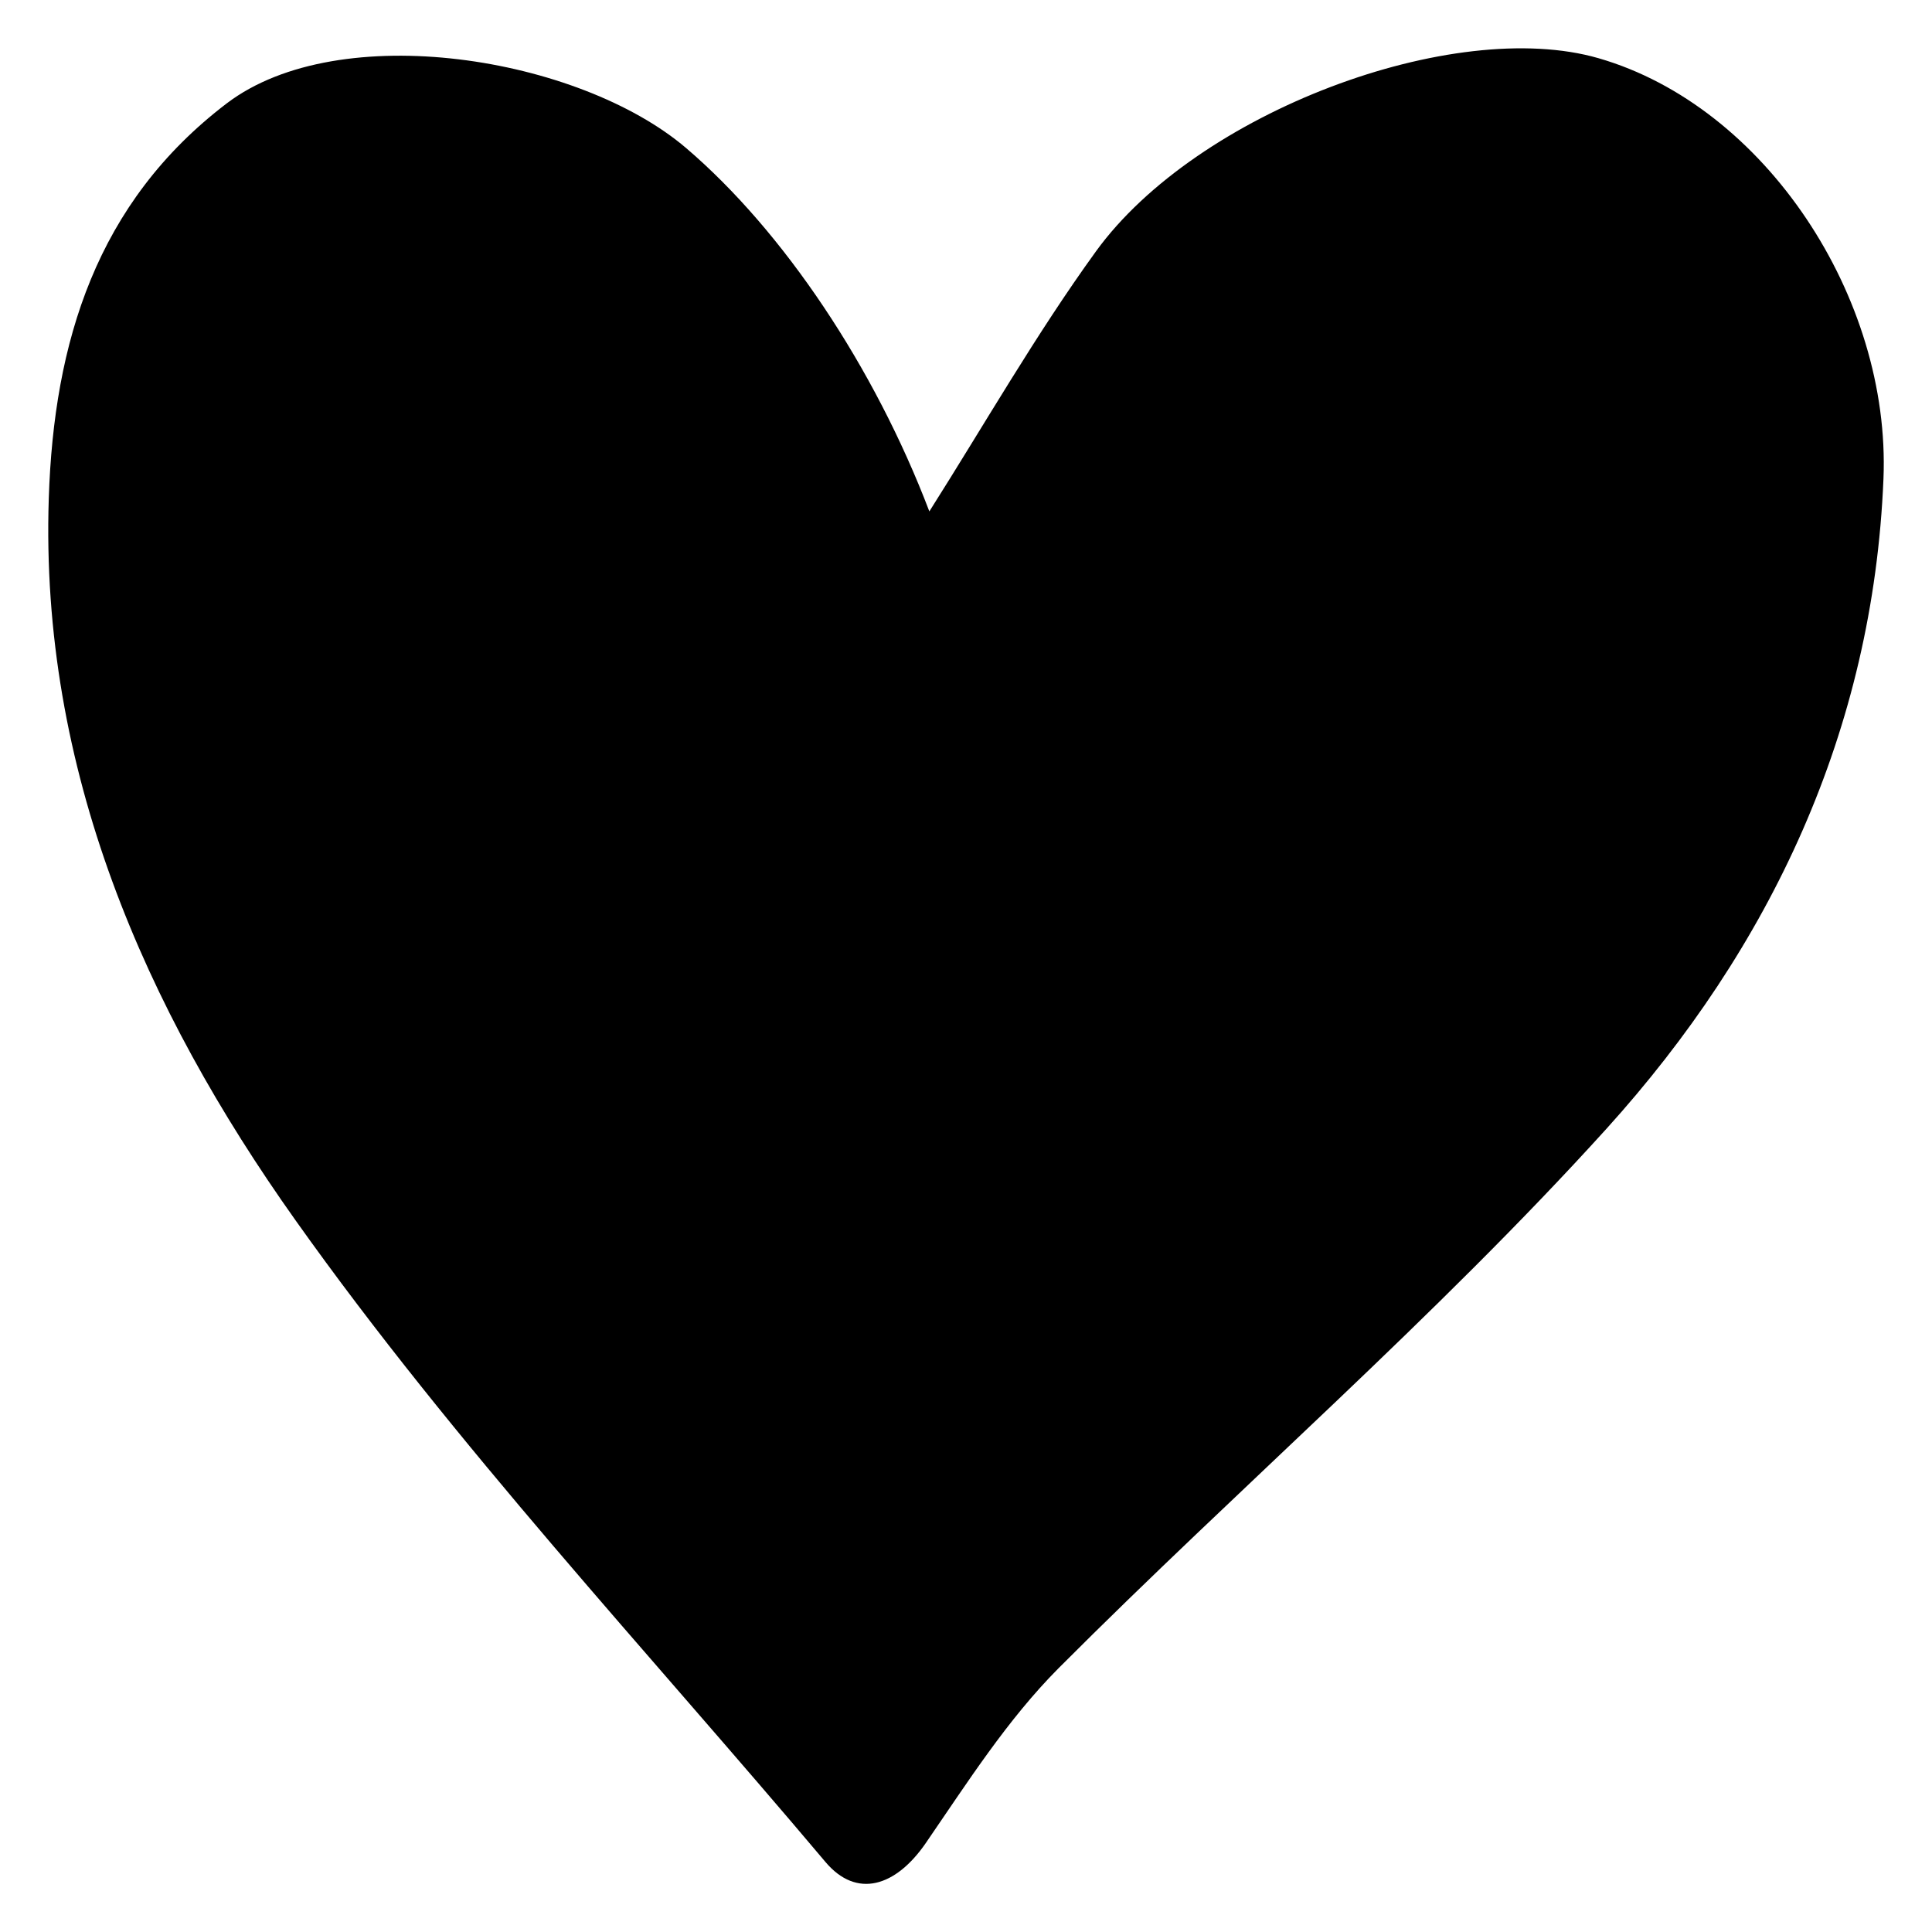
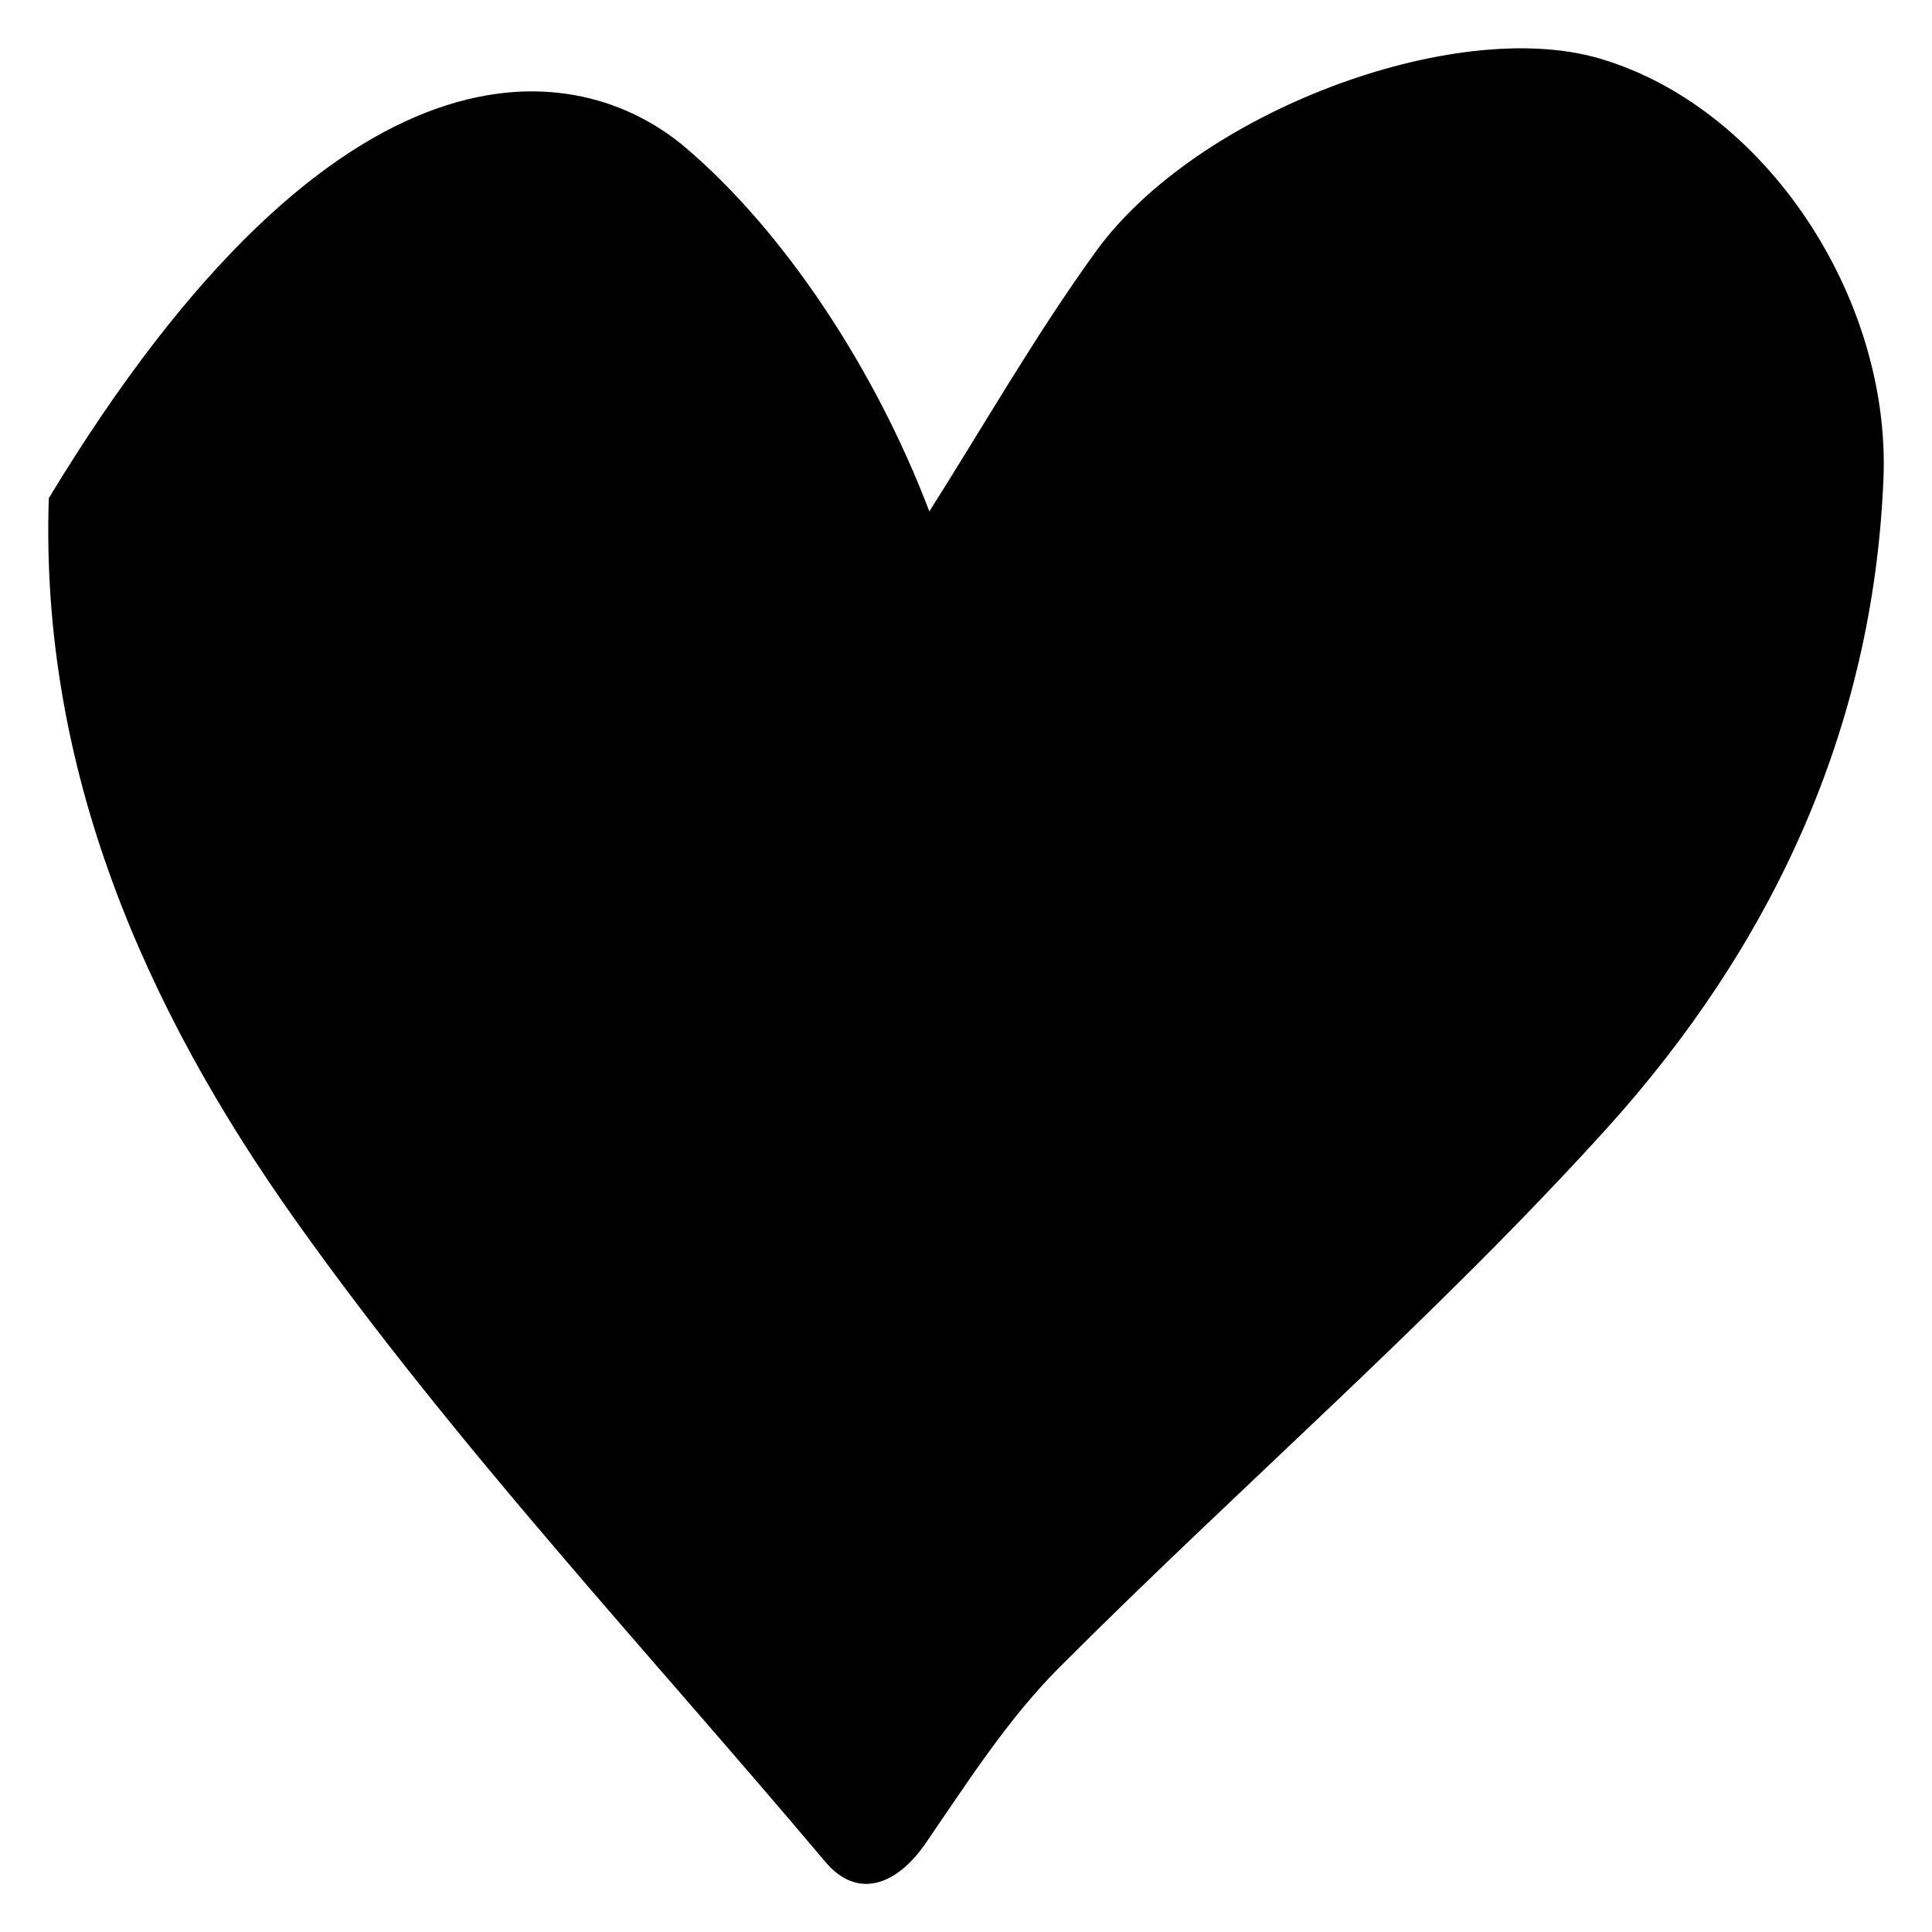
<svg xmlns="http://www.w3.org/2000/svg" width="80" height="80" viewBox="0 0 80 80" fill="none">
-   <path d="M38.48 21.18C40.78 17.55 42.89 13.85 45.38 10.41C49.56 4.64 60.2 0.68 66.19 2.41C73.09 4.4 78.3 12.32 77.99 19.83C77.56 30.27 73.31 39.23 66.52 46.74C59.41 54.59 51.33 61.56 43.83 69.08C41.71 71.21 40.05 73.82 38.34 76.31C37.09 78.13 35.47 78.63 34.18 77.1C26.77 68.31 18.86 59.86 12.23 50.52C6 41.75 1.65 31.86 2.02 20.63C2.23 14.17 3.99 8.39 9.39 4.28C14.06 0.73 23.98 2.35 28.41 6.13C32.44 9.57 36.21 15.21 38.48 21.17V21.18Z" fill="black" />
+   <path d="M38.48 21.18C40.78 17.55 42.89 13.85 45.38 10.41C49.56 4.64 60.2 0.68 66.19 2.41C73.09 4.4 78.3 12.32 77.99 19.83C77.56 30.27 73.31 39.23 66.52 46.74C59.41 54.59 51.33 61.56 43.83 69.08C41.71 71.21 40.05 73.82 38.34 76.31C37.09 78.13 35.47 78.63 34.18 77.1C26.77 68.31 18.86 59.86 12.23 50.52C6 41.75 1.65 31.86 2.02 20.63C14.06 0.73 23.98 2.35 28.41 6.13C32.44 9.57 36.21 15.21 38.48 21.17V21.18Z" fill="black" />
</svg>